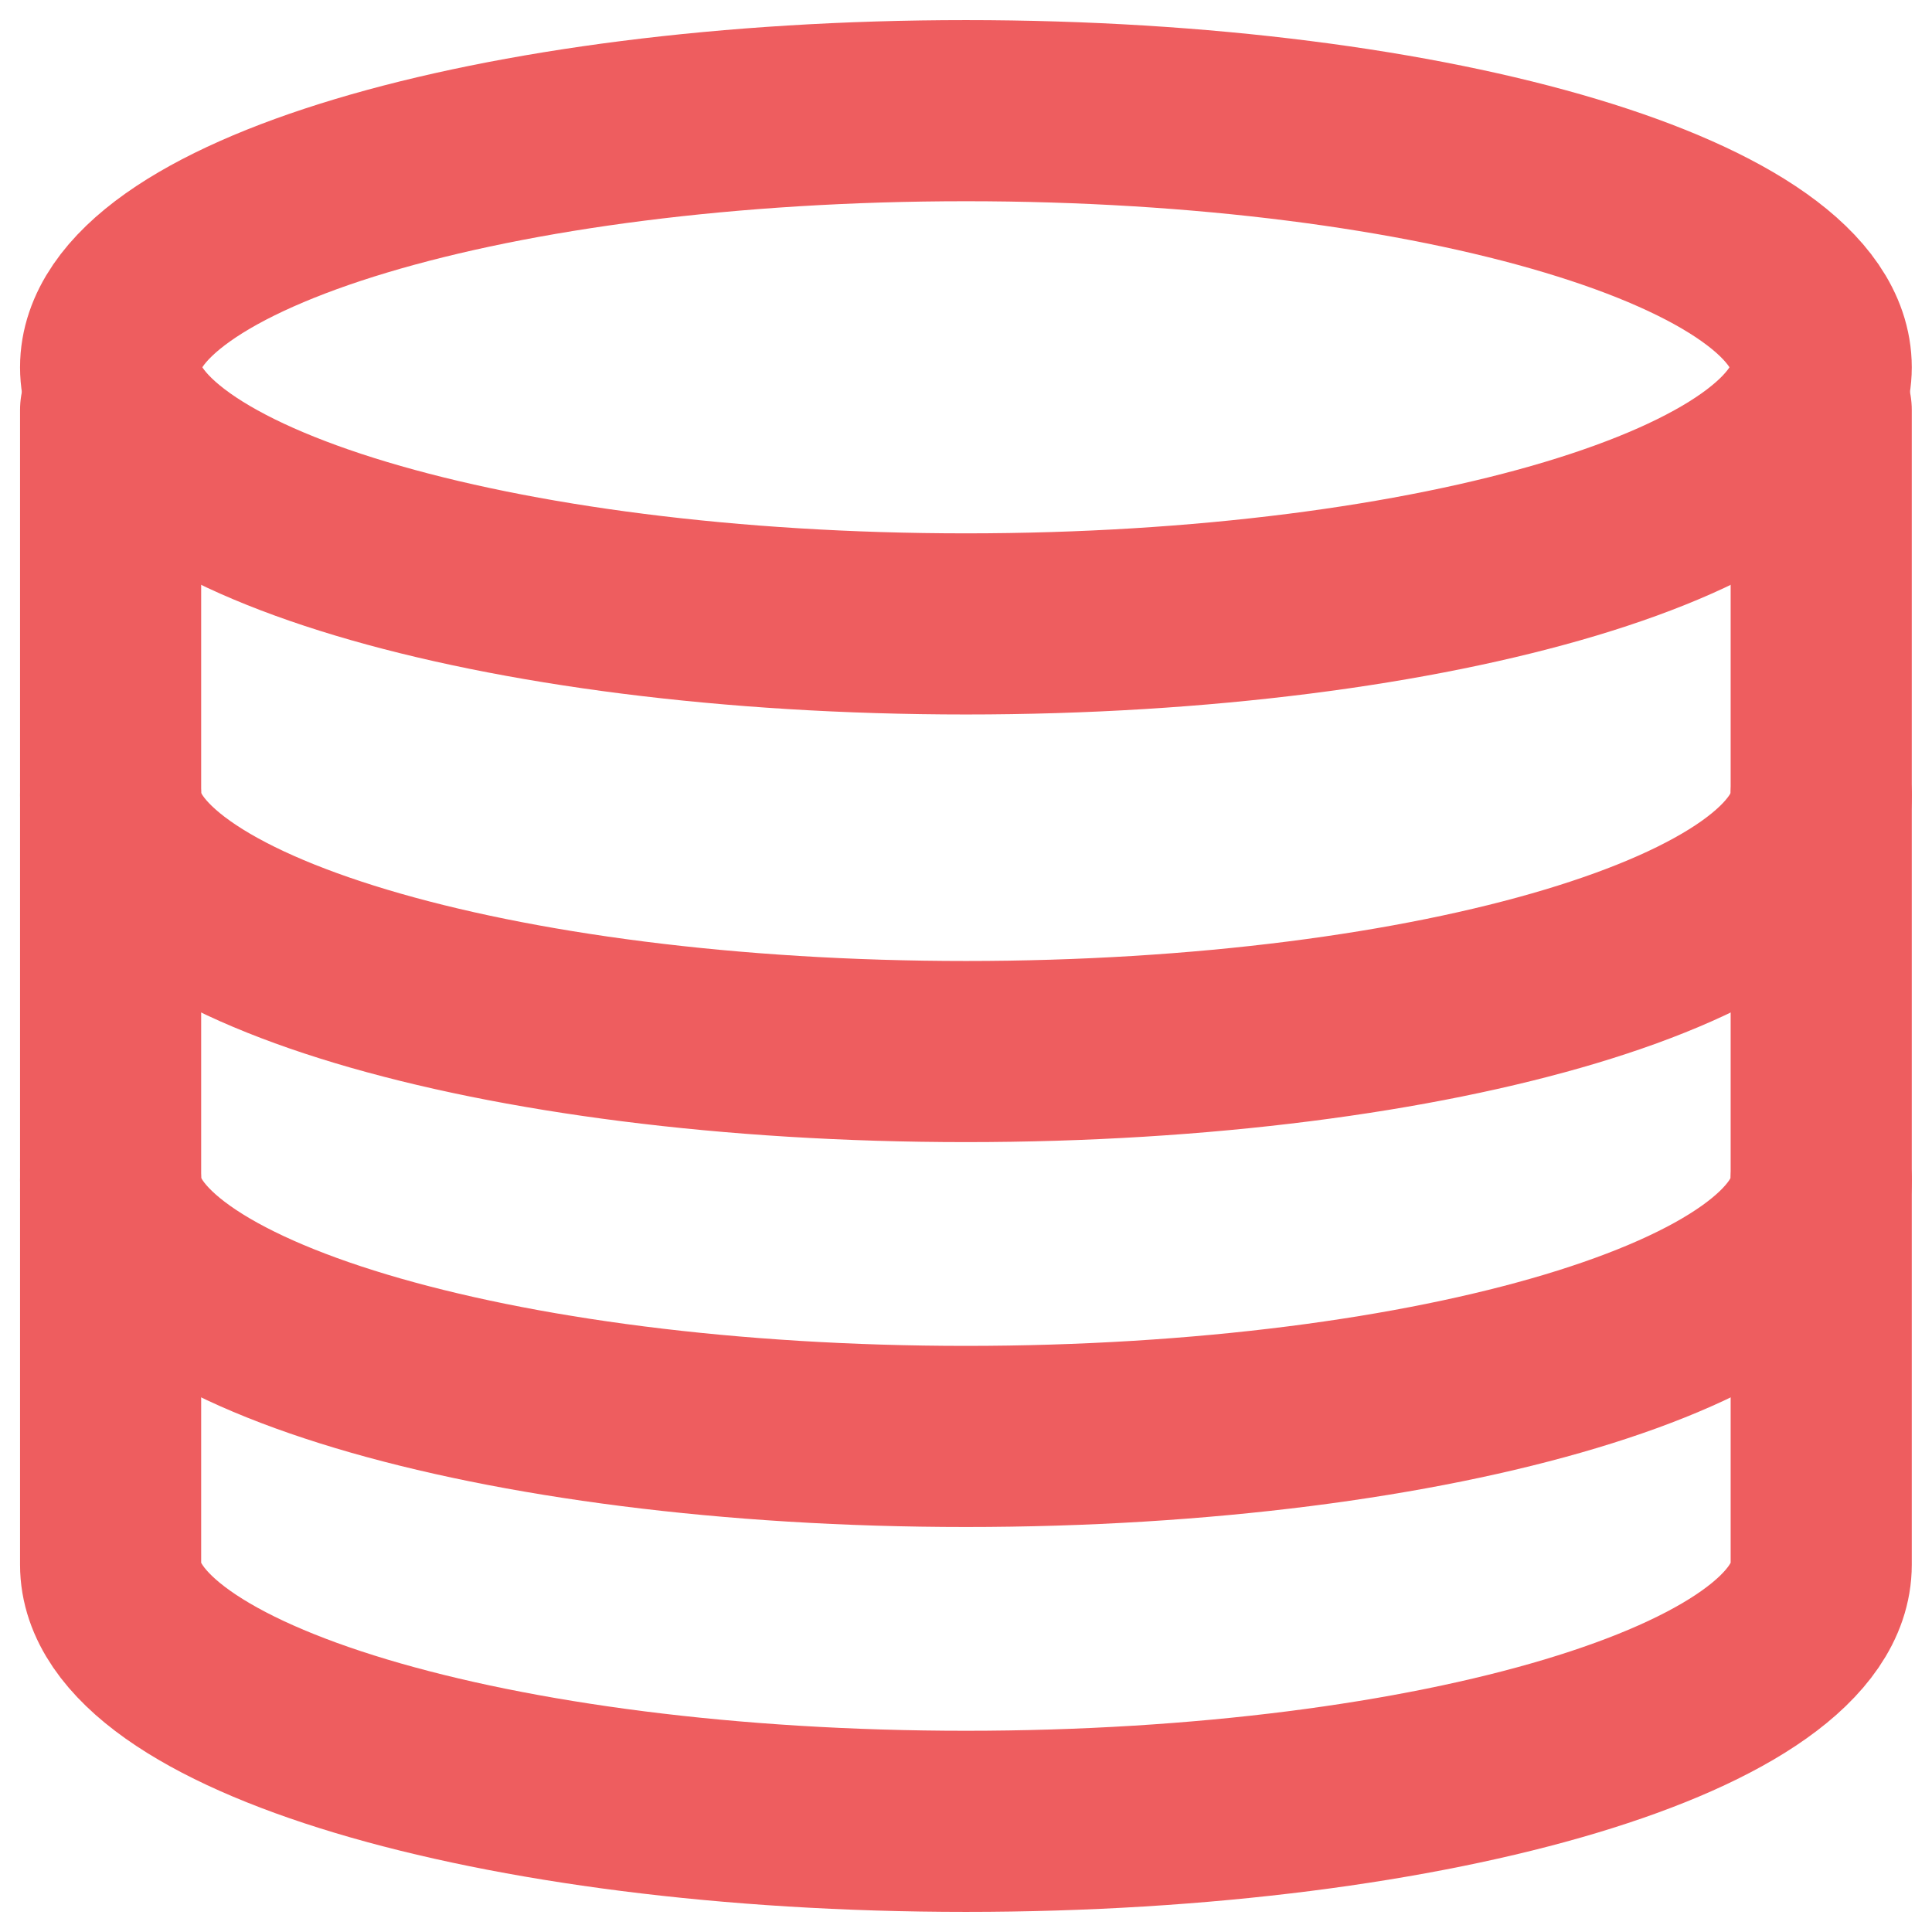
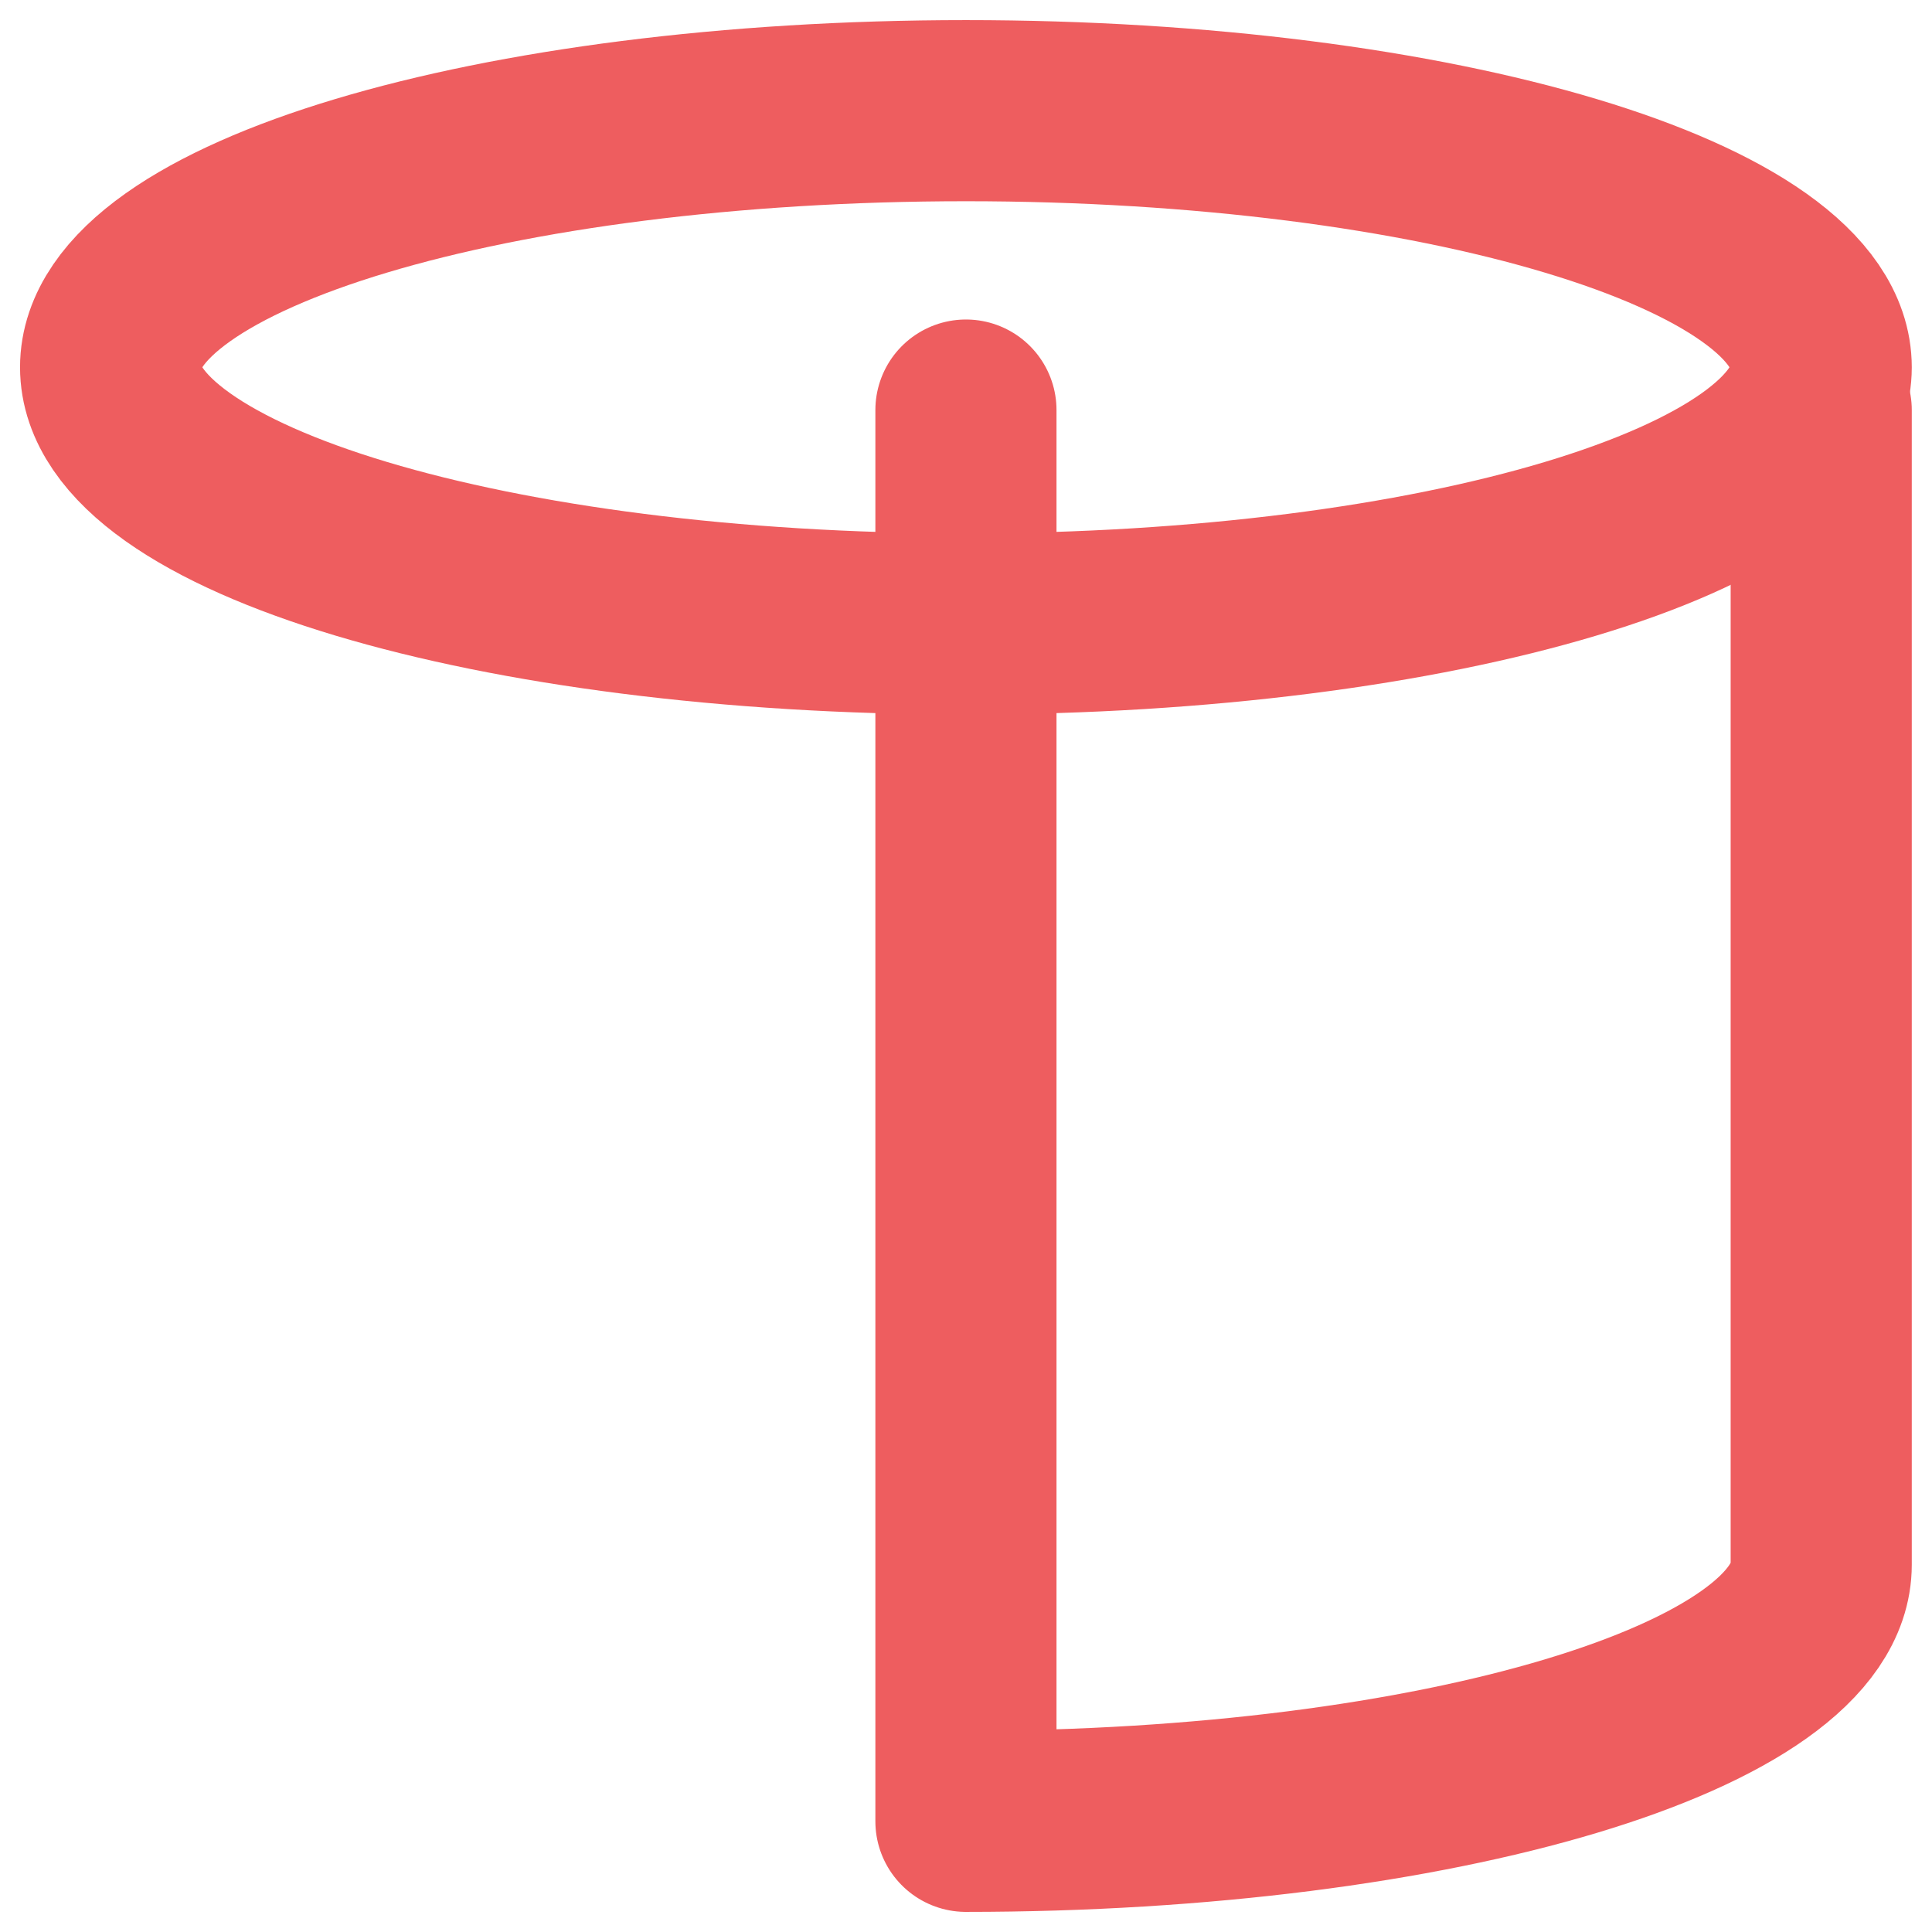
<svg xmlns="http://www.w3.org/2000/svg" width="32" height="32" viewBox="0 0 32 32" fill="none">
-   <path d="M30.165 6.792V25.917C30.165 28.264 23.823 30.167 15.999 30.167C8.174 30.167 1.832 28.264 1.832 25.917V6.792" stroke="#EE5D5F" stroke-width="3" stroke-linecap="round" stroke-linejoin="round" />
-   <path d="M30.165 19.542C30.165 21.889 23.823 23.792 15.999 23.792C8.174 23.792 1.832 21.889 1.832 19.542M30.165 13.167C30.165 15.514 23.823 17.417 15.999 17.417C8.174 17.417 1.832 15.514 1.832 13.167" stroke="#EE5D5F" stroke-width="3" stroke-linecap="round" stroke-linejoin="round" />
+   <path d="M30.165 6.792V25.917C30.165 28.264 23.823 30.167 15.999 30.167V6.792" stroke="#EE5D5F" stroke-width="3" stroke-linecap="round" stroke-linejoin="round" />
  <path d="M15.999 10.334C23.823 10.334 30.165 8.431 30.165 6.083C30.165 3.736 23.823 1.833 15.999 1.833C8.175 1.833 1.832 3.736 1.832 6.083C1.832 8.431 8.175 10.334 15.999 10.334Z" stroke="#EE5D5F" stroke-width="3" stroke-linecap="round" stroke-linejoin="round" />
</svg>